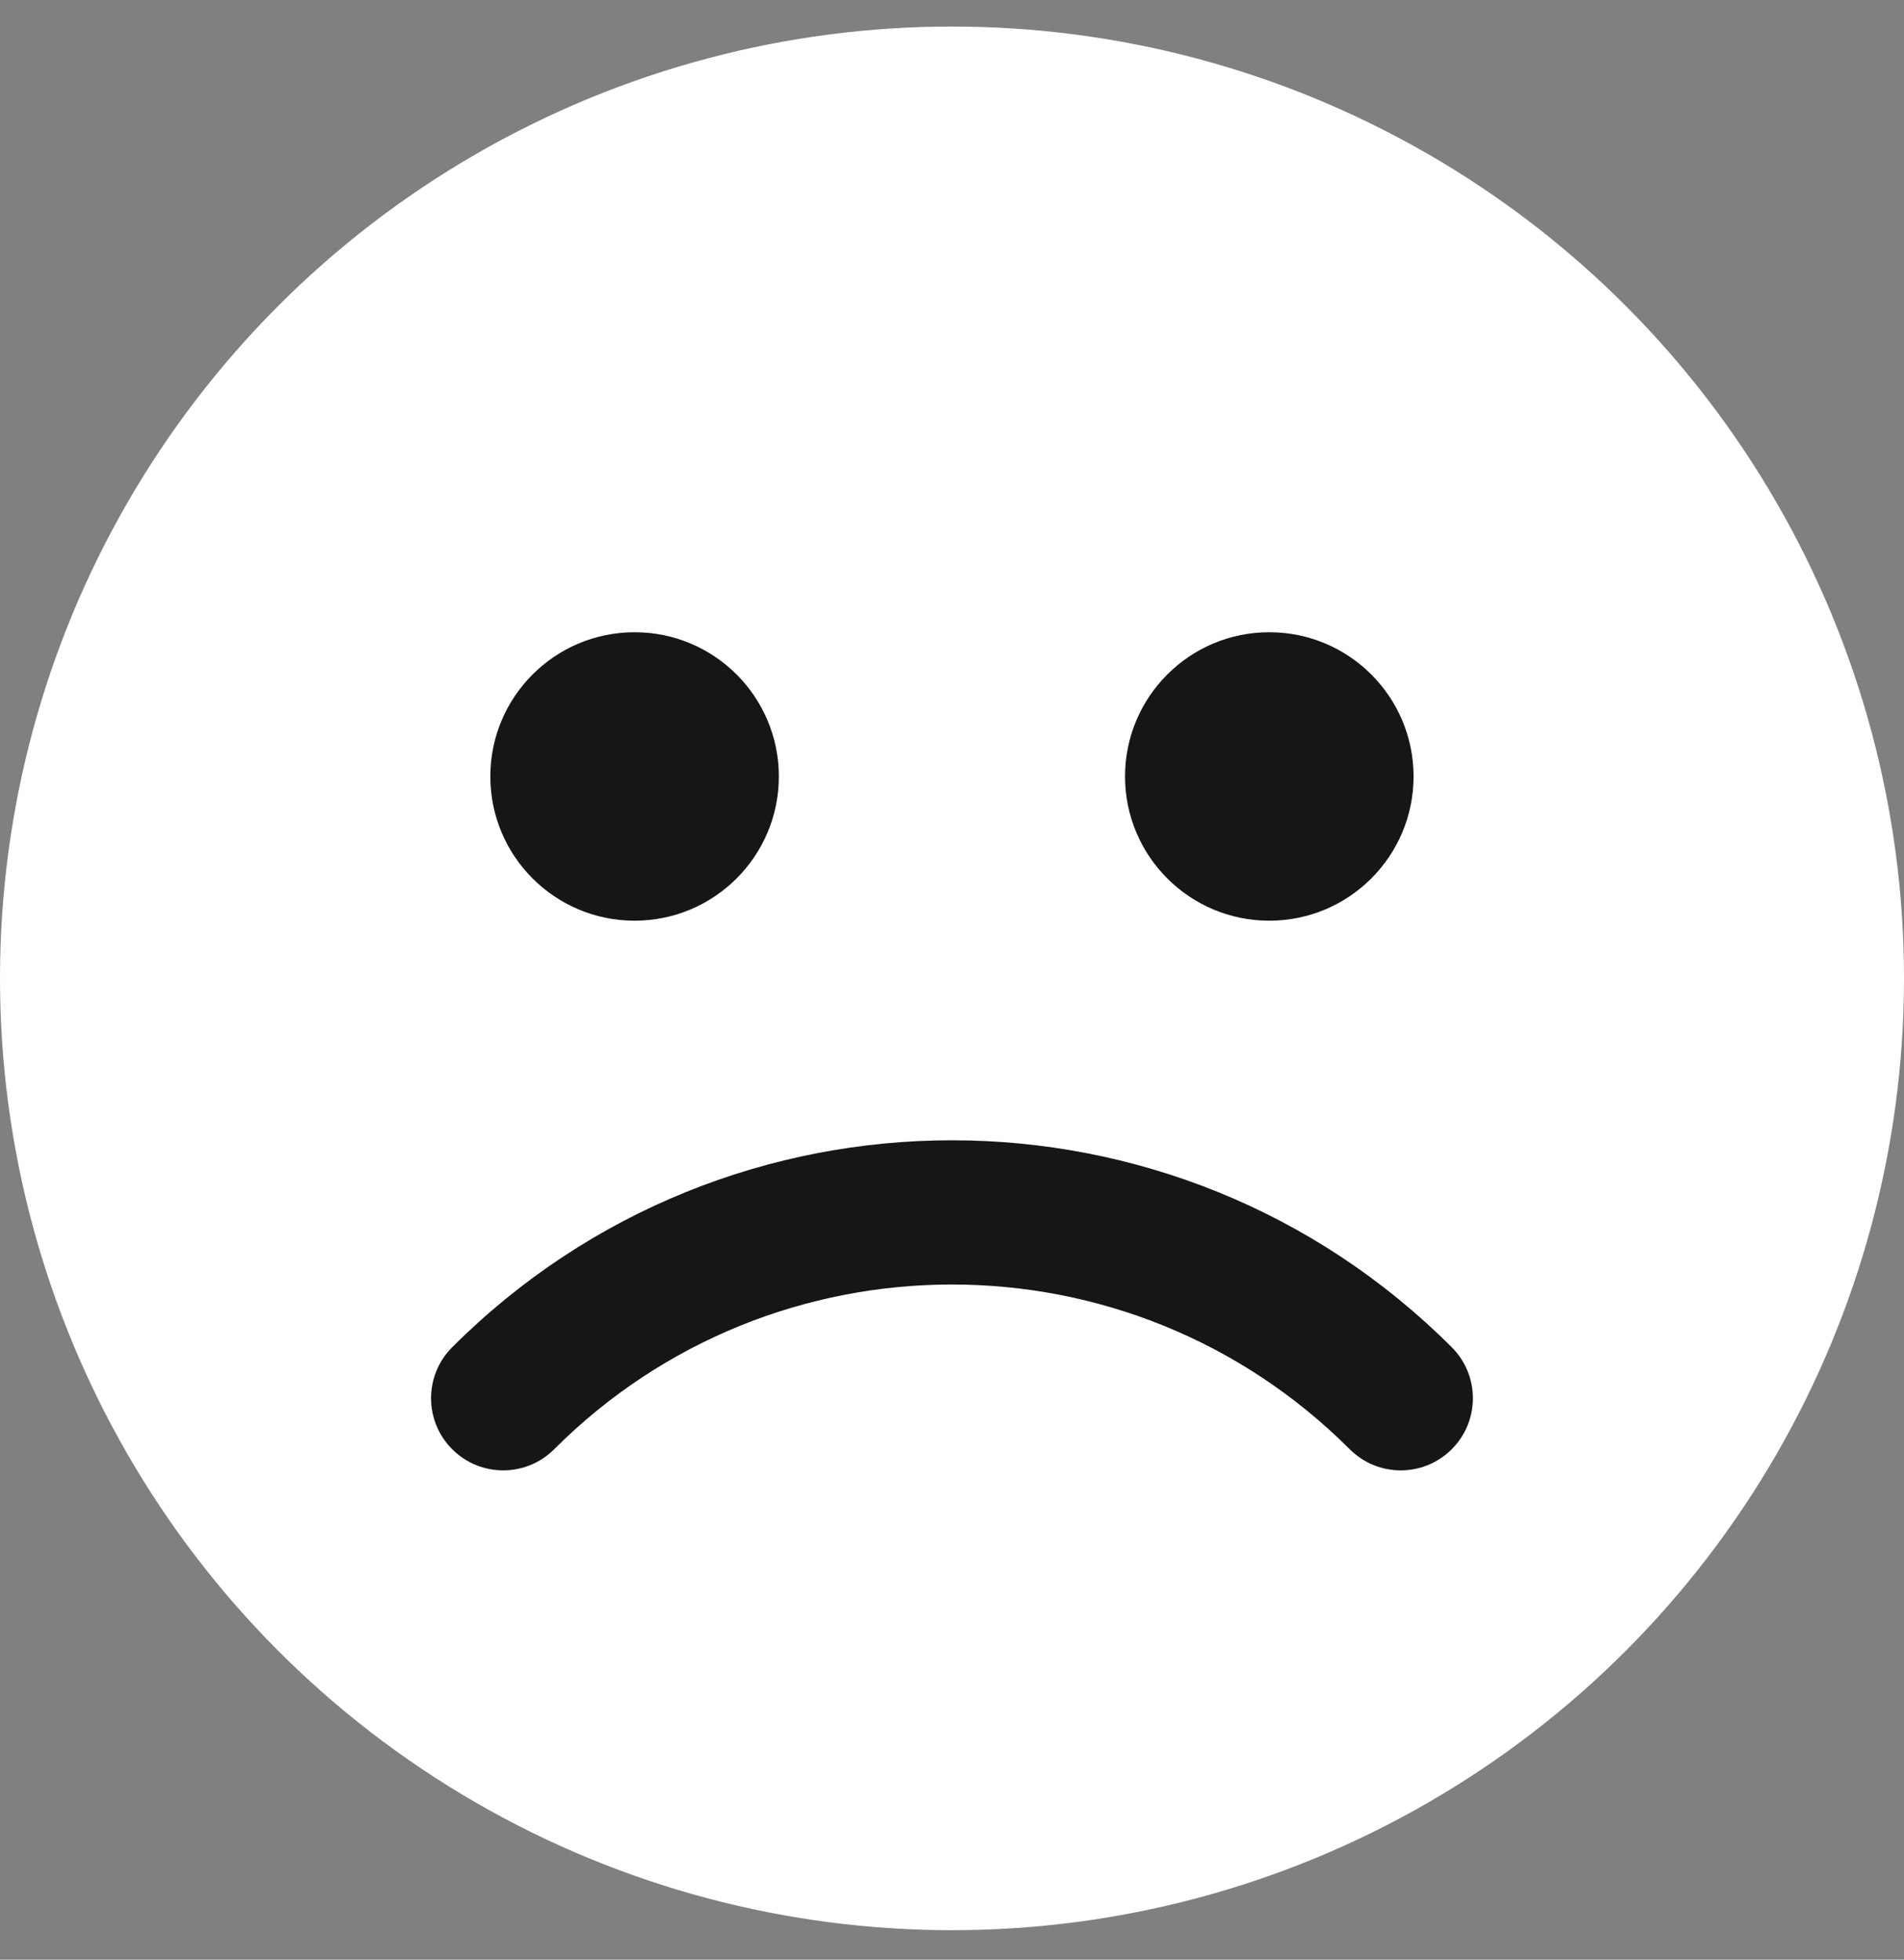
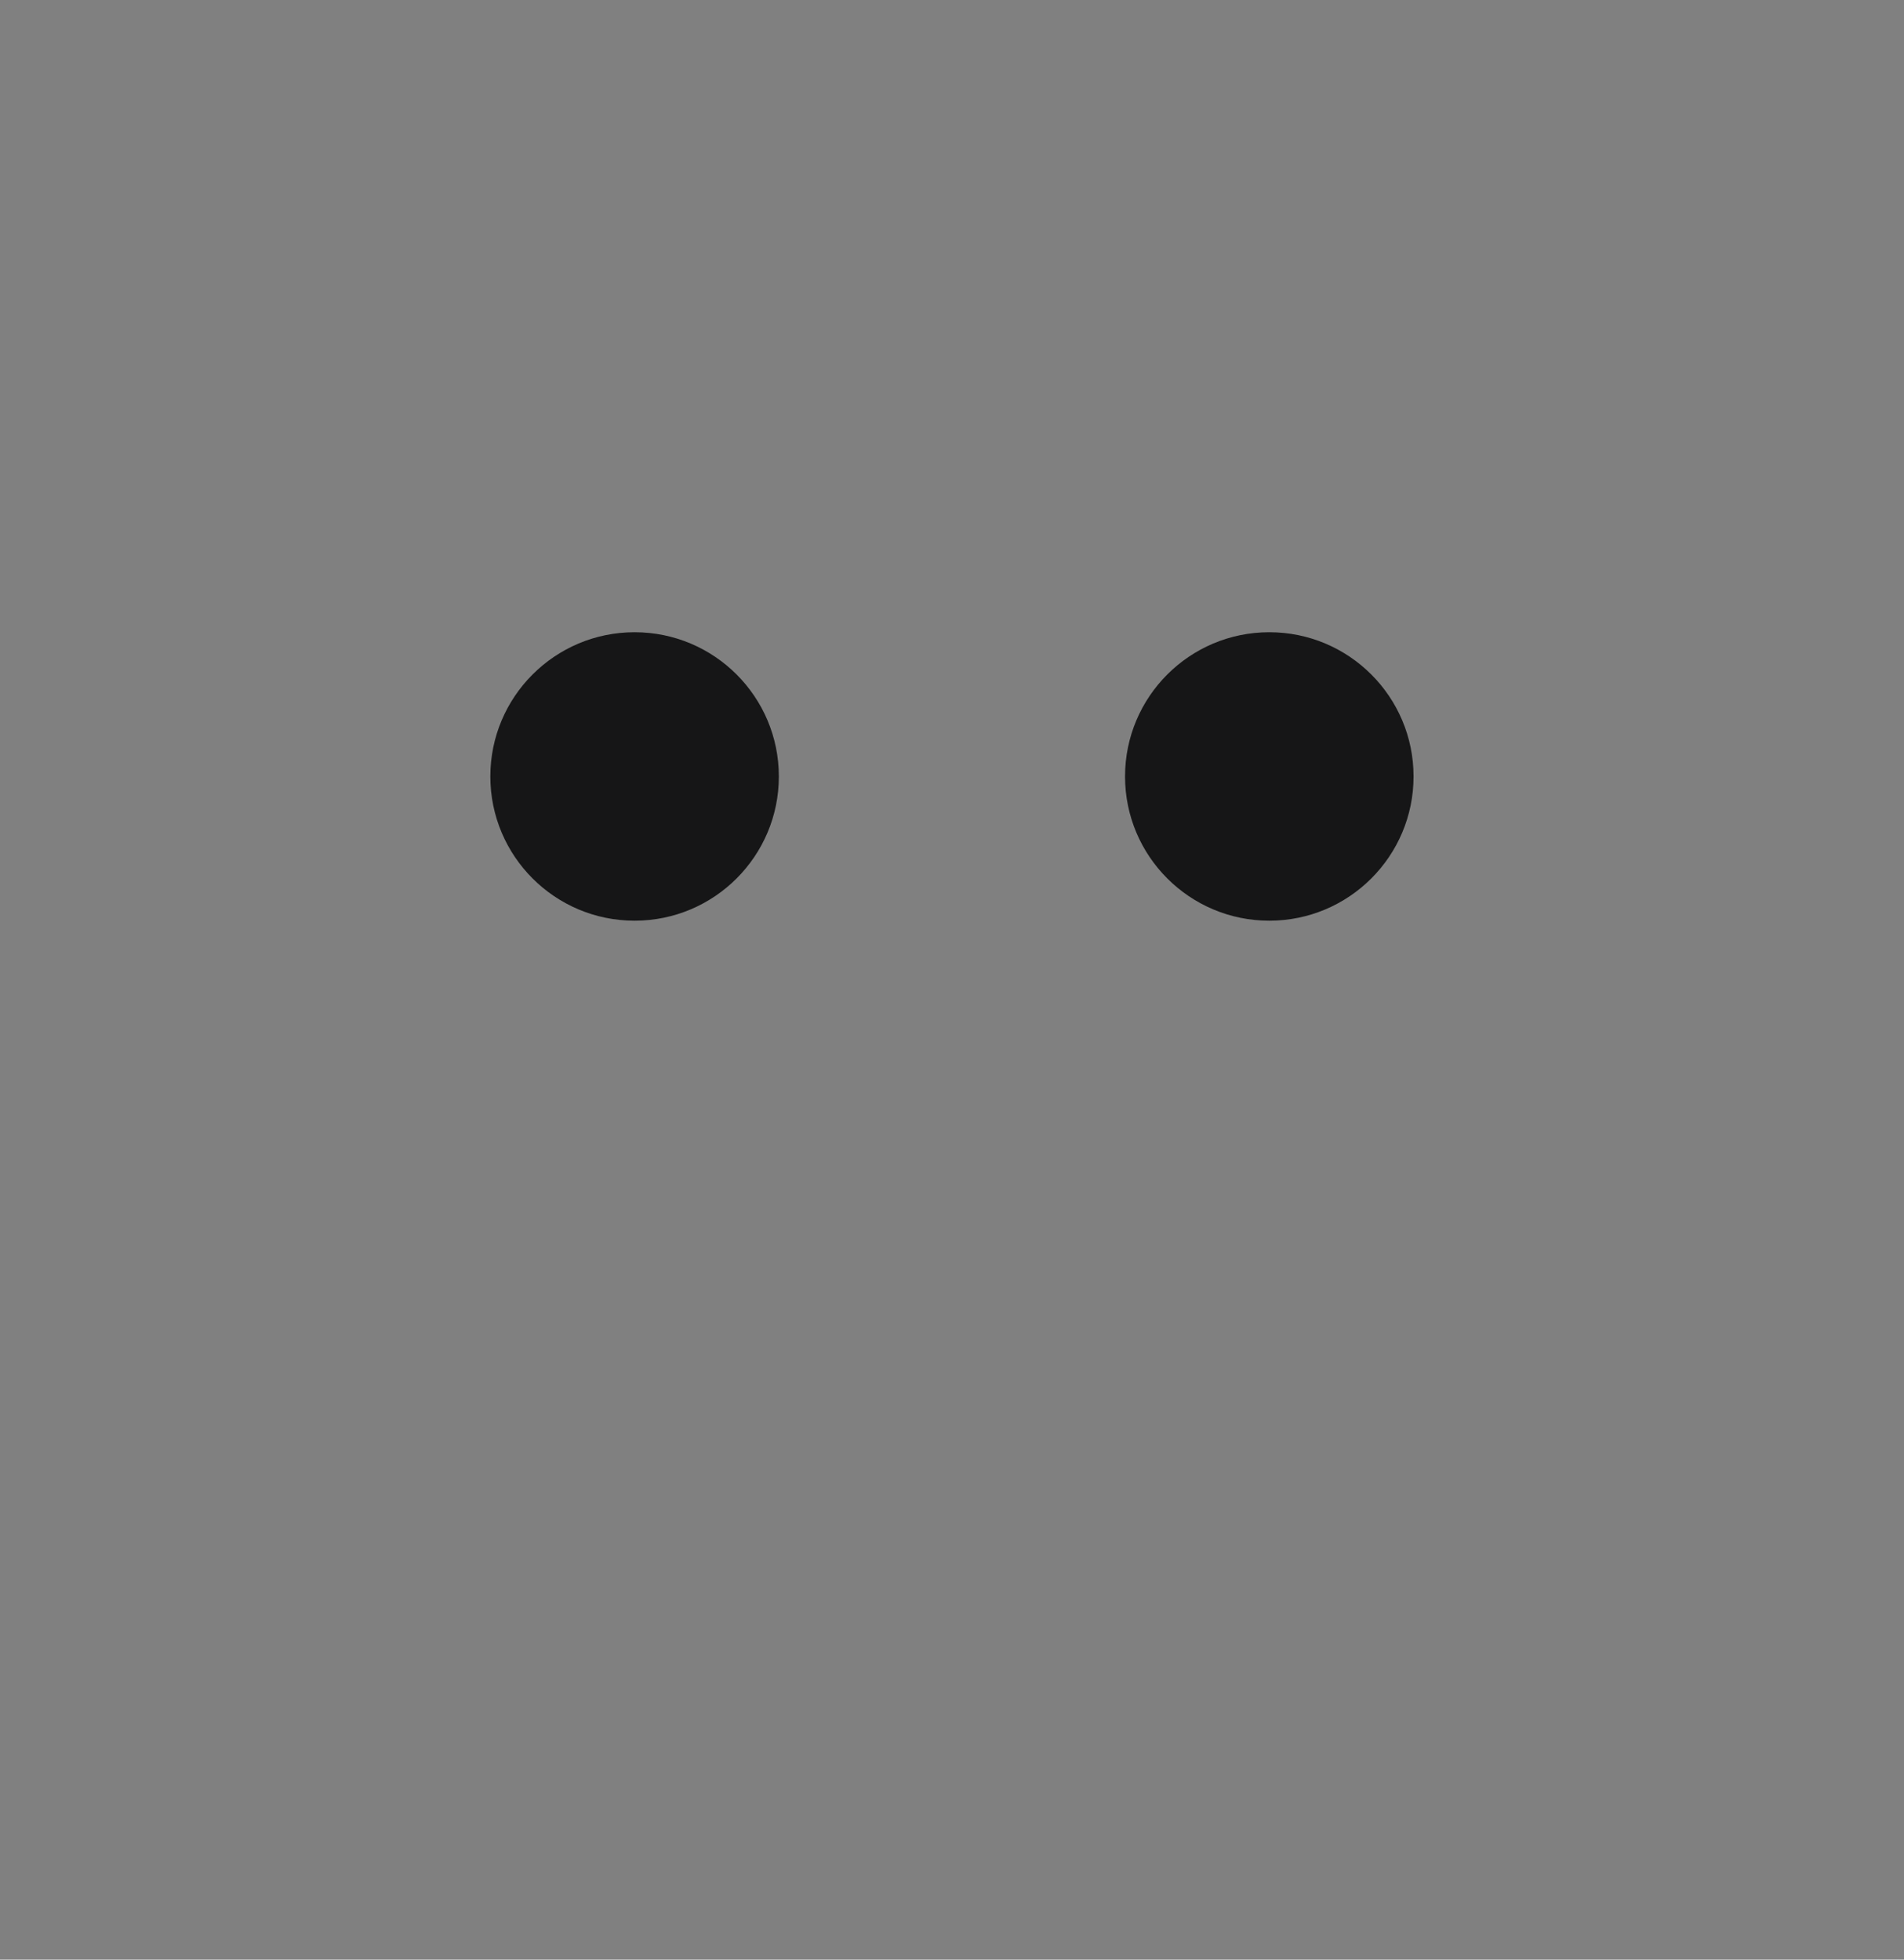
<svg xmlns="http://www.w3.org/2000/svg" width="34" height="35" viewBox="0 0 34 35" fill="none">
  <rect x="0" y="0" width="34" height="35" fill="#808080" stroke="none" />
-   <circle cx="17" cy="17.474" r="17" fill="white" />
  <circle cx="11.332" cy="13.868" r="2.576" fill="#161617" />
  <circle cx="22.666" cy="13.868" r="2.576" fill="#161617" />
-   <path fill-rule="evenodd" clip-rule="evenodd" d="M8.075 25.884C7.572 25.381 7.572 24.565 8.075 24.062C13.004 19.134 20.995 19.134 25.924 24.062C26.427 24.565 26.427 25.381 25.924 25.884C25.421 26.387 24.605 26.387 24.102 25.884C20.18 21.961 13.819 21.961 9.896 25.884C9.393 26.387 8.578 26.387 8.075 25.884Z" fill="#161617" />
</svg>